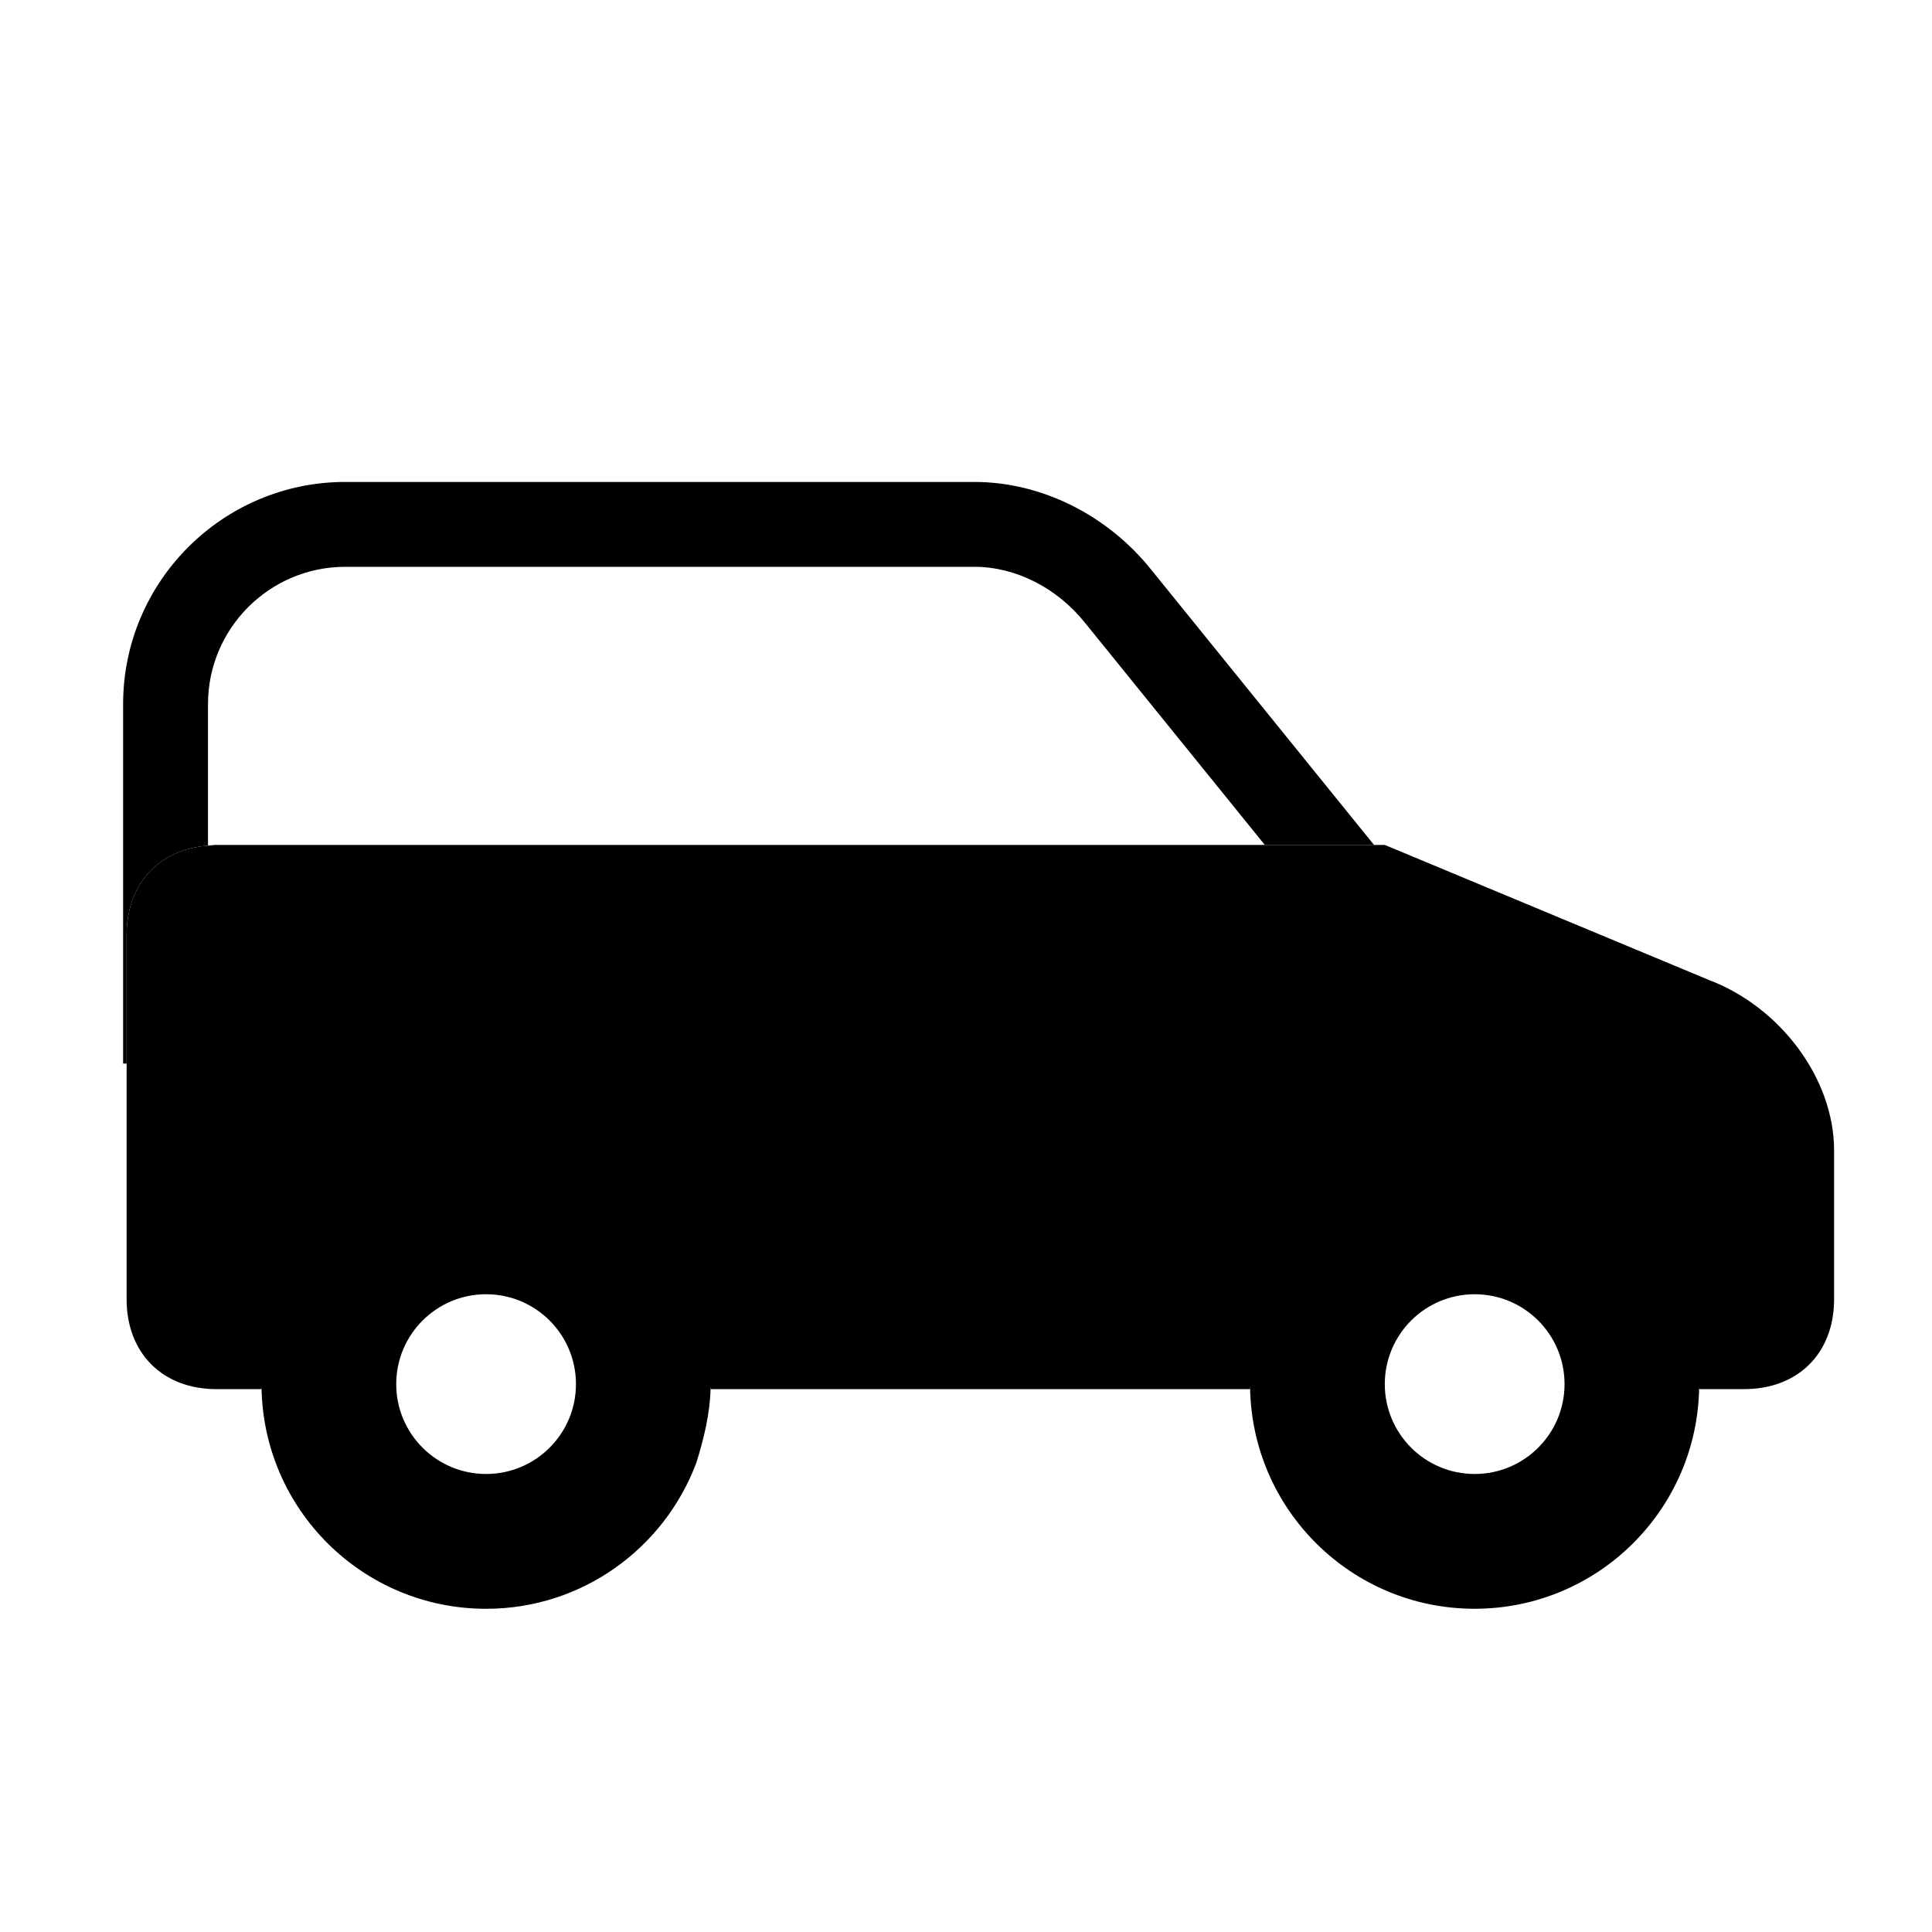
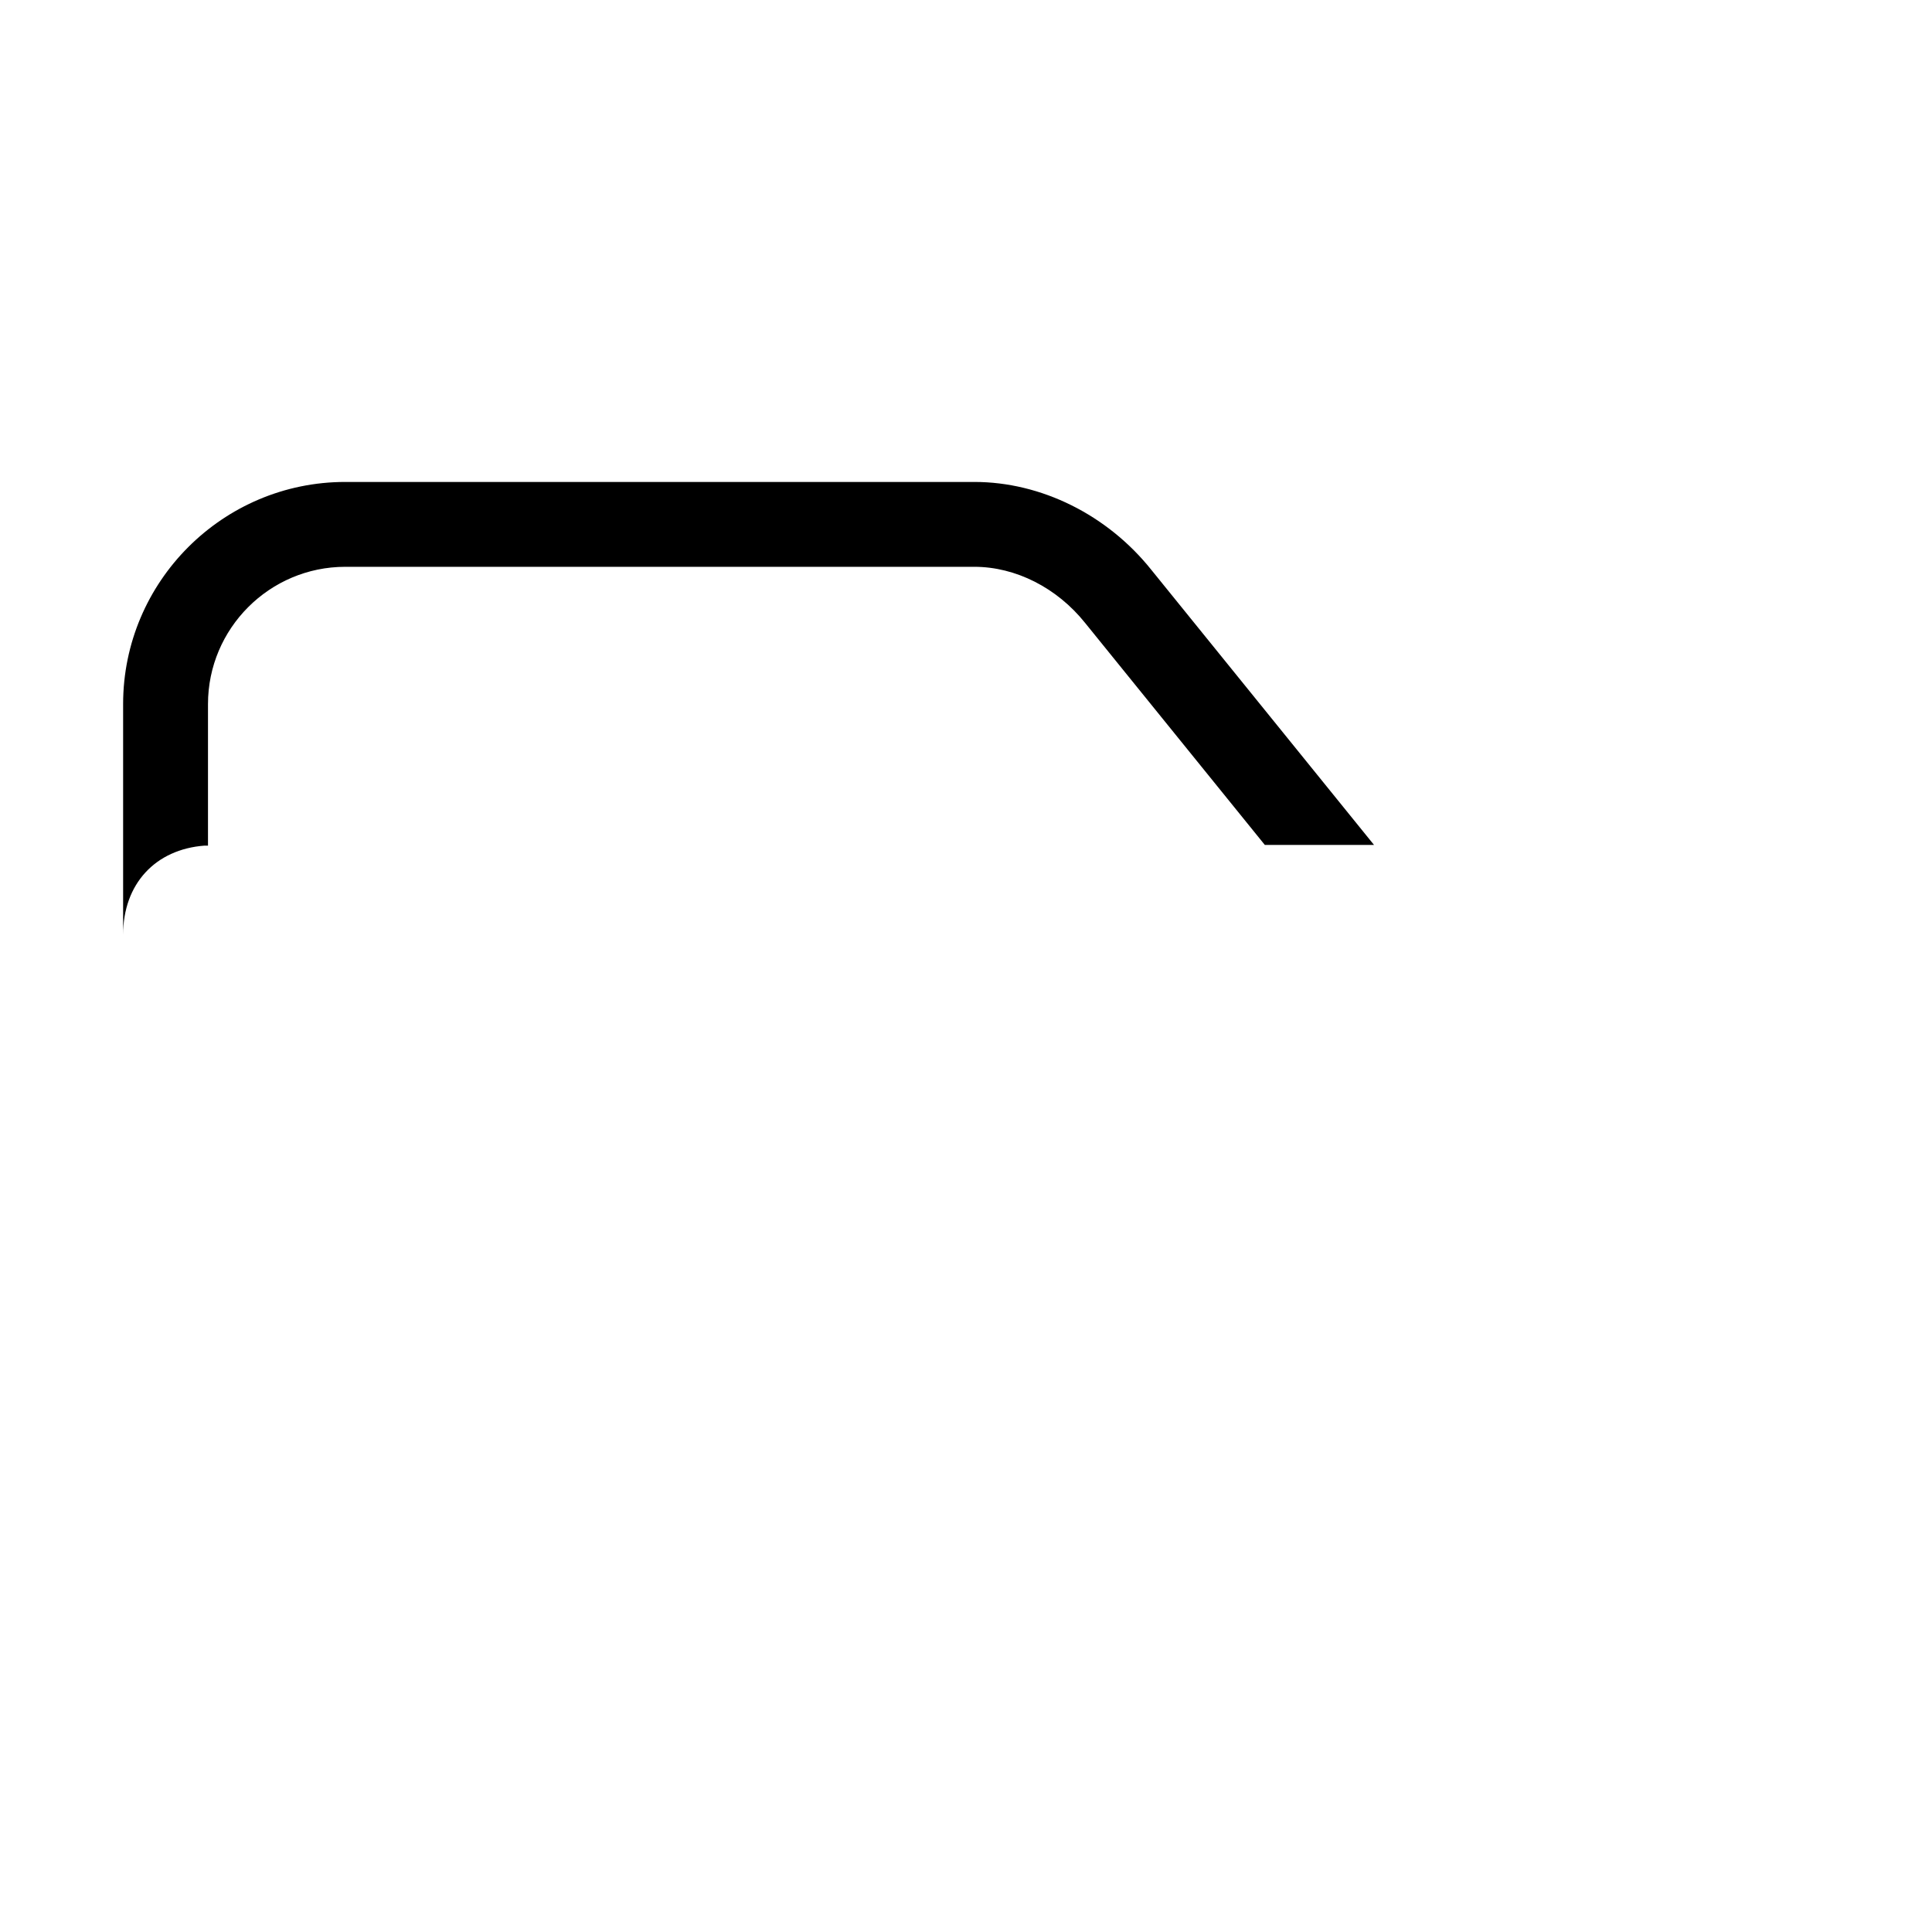
<svg xmlns="http://www.w3.org/2000/svg" fill="#000000" width="800px" height="800px" version="1.1" viewBox="144 144 512 512">
  <g>
-     <path d="m199.12 368.1v-37.504c0-20.062 16.324-36.387 36.387-36.387h166.71c10.926 0 21.891 5.547 29.355 14.883l47.613 58.816h28.938l-59.023-72.91c-11.652-14.574-29.18-23.277-46.883-23.277h-166.71c-32.465 0-58.879 26.414-58.879 58.879v95.266h0.926v-34.137c0-13.508 8.57-22.652 21.562-23.629z" />
-     <path d="m596.72 403.64-85.738-35.727h-309.61c-0.785 0-1.496 0.137-2.254 0.191-13 0.973-21.566 10.117-21.566 23.625v96.59c0 14.281 9.527 23.816 23.82 23.816h11.906c0-0.227 0.031-0.449 0.031-0.676 0.359 32.578 26.848 58.887 59.512 58.887 25.52 0 47.23-16.086 55.695-38.648 1.98-6.281 3.715-13.254 3.809-20.289 0 0.242 0.035 0.48 0.035 0.719h142.89c0-0.227 0.031-0.449 0.031-0.676 0.352 32.578 26.844 58.887 59.504 58.887 32.668 0 59.152-26.309 59.512-58.887 0 0.227 0.031 0.441 0.031 0.676h11.91c14.289 0 23.816-9.531 23.816-23.816v-39.43c0-19.043-14.281-38.098-33.34-45.242zm-323.9 130.98c-13.148 0-23.816-10.66-23.816-23.816 0-13.148 10.66-23.816 23.816-23.816s23.816 10.664 23.816 23.816c0 13.152-10.66 23.816-23.816 23.816zm261.98 0c-13.148 0-23.816-10.66-23.816-23.816 0-13.148 10.66-23.816 23.816-23.816 13.16 0 23.82 10.664 23.82 23.816 0 13.152-10.66 23.816-23.82 23.816z" />
+     <path d="m199.12 368.1v-37.504c0-20.062 16.324-36.387 36.387-36.387h166.71c10.926 0 21.891 5.547 29.355 14.883l47.613 58.816h28.938l-59.023-72.91c-11.652-14.574-29.18-23.277-46.883-23.277h-166.71c-32.465 0-58.879 26.414-58.879 58.879v95.266v-34.137c0-13.508 8.57-22.652 21.562-23.629z" />
  </g>
</svg>